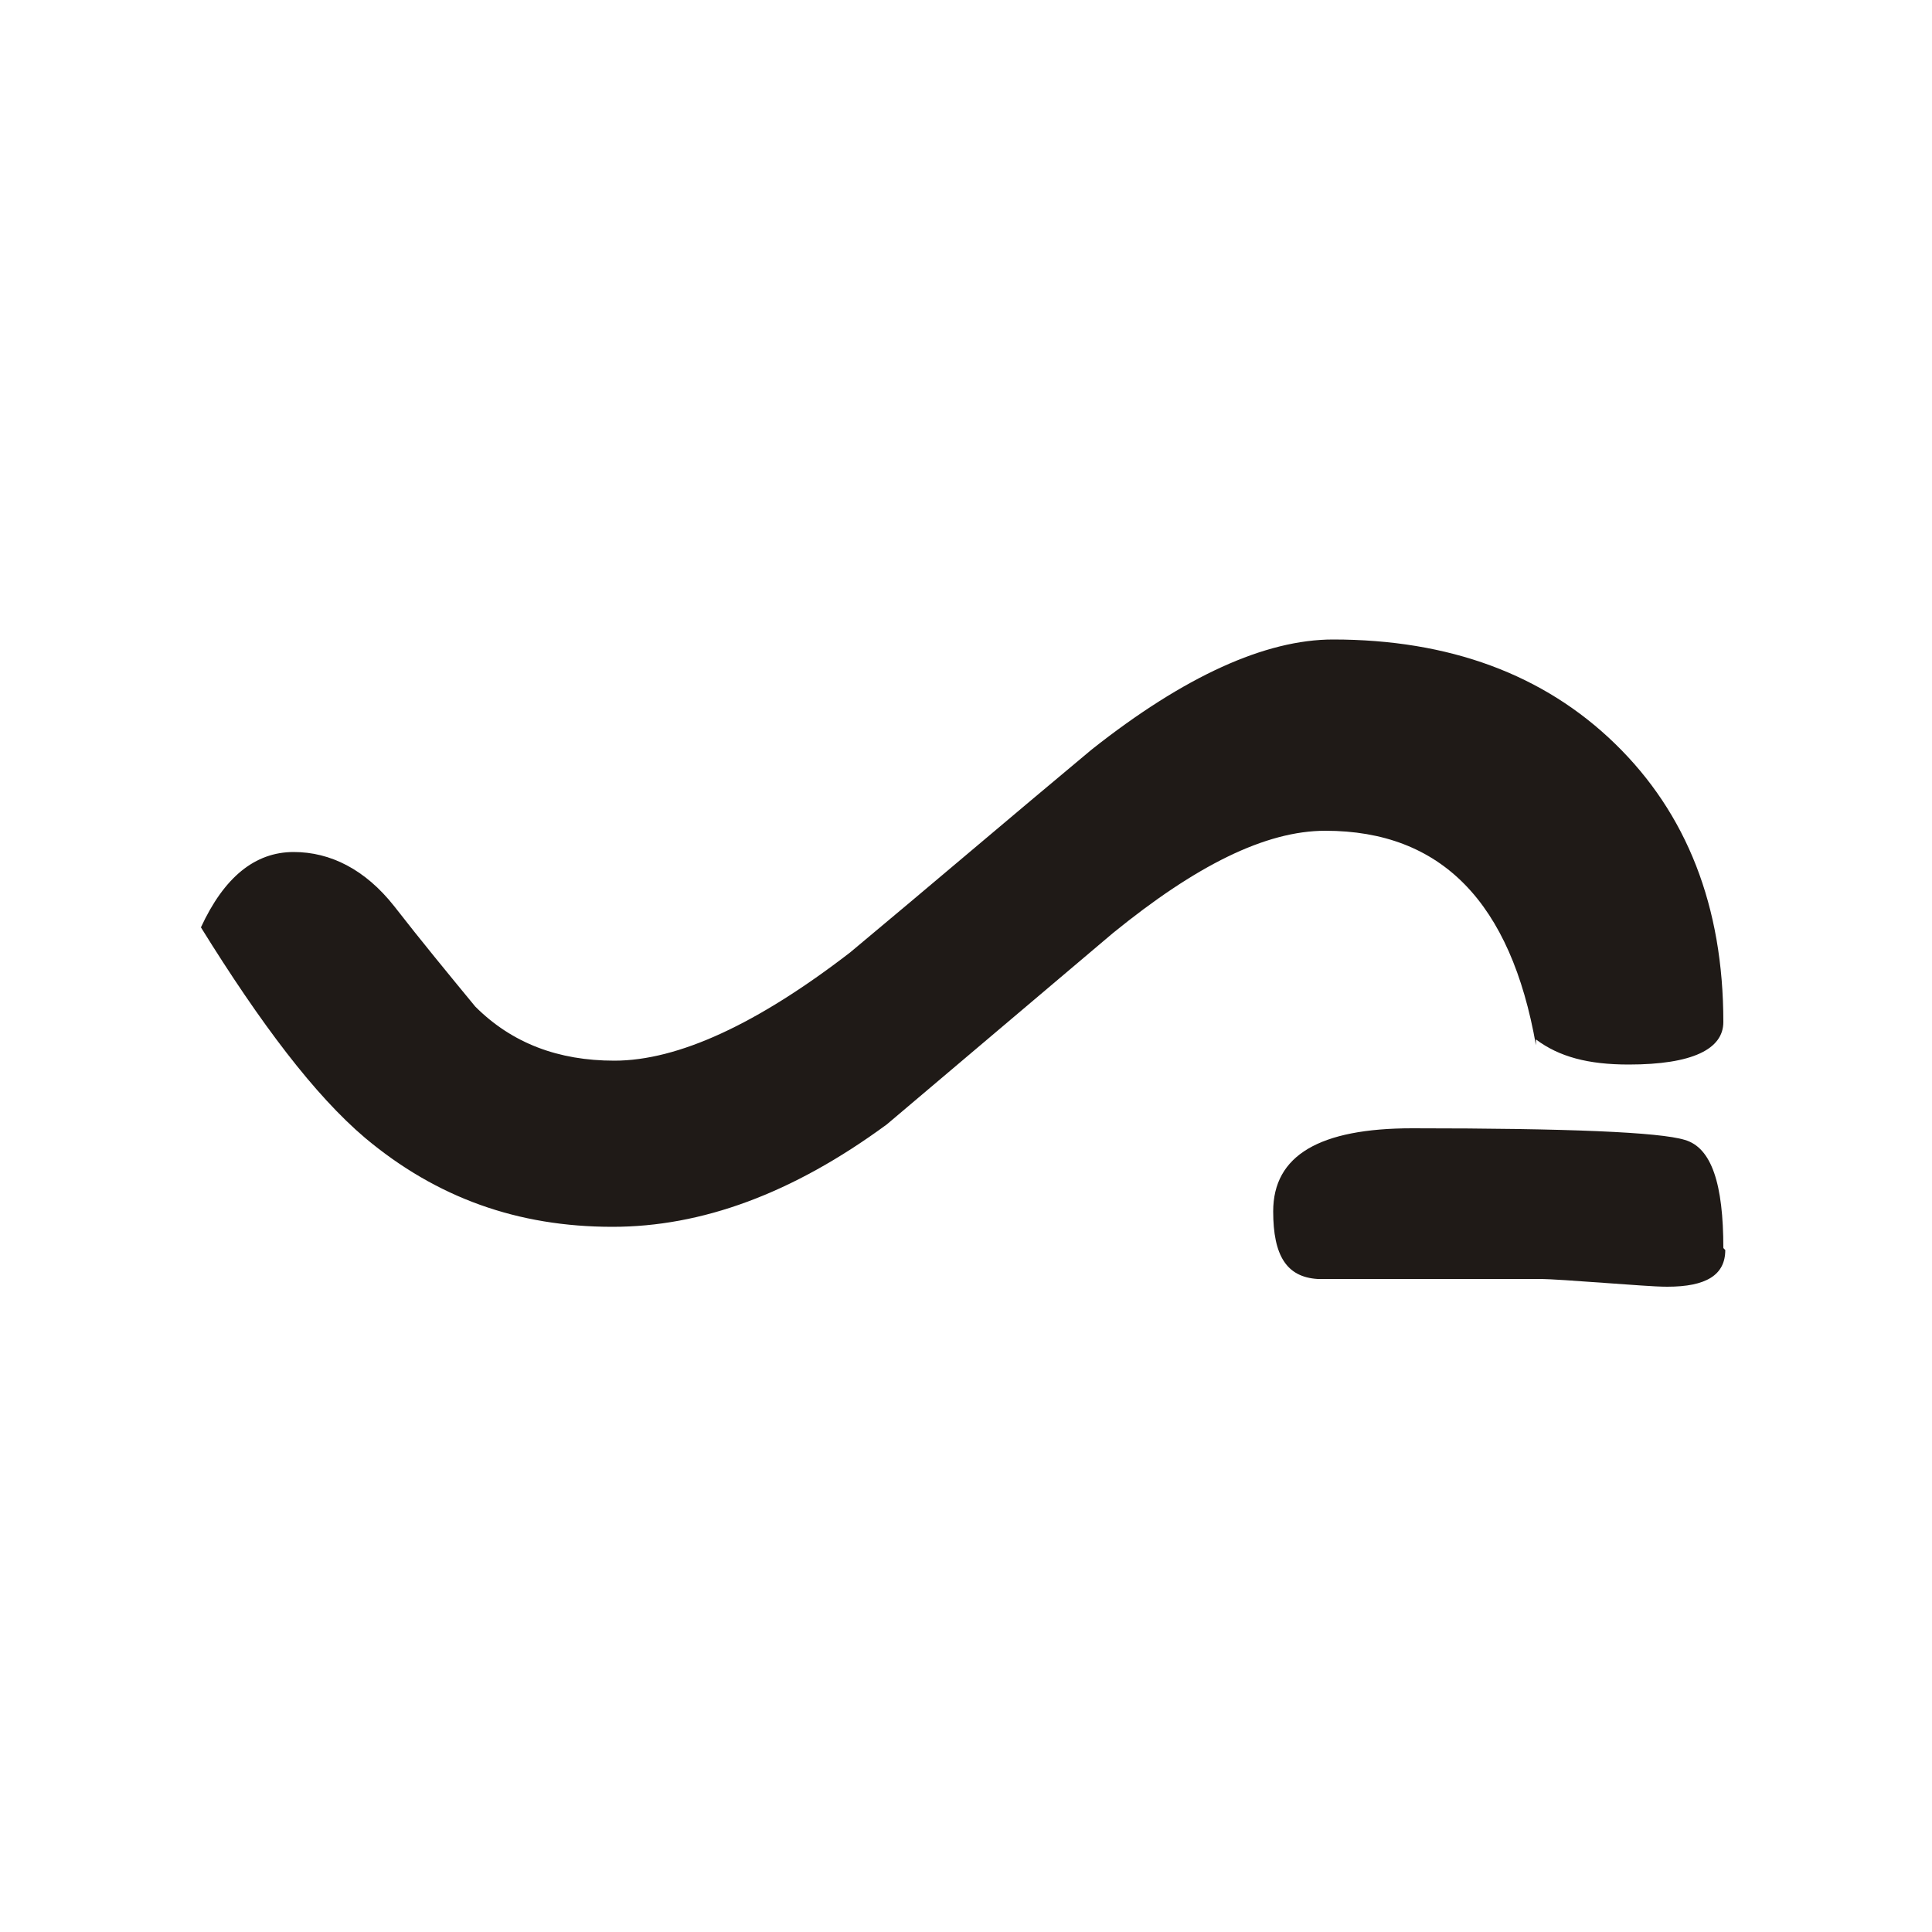
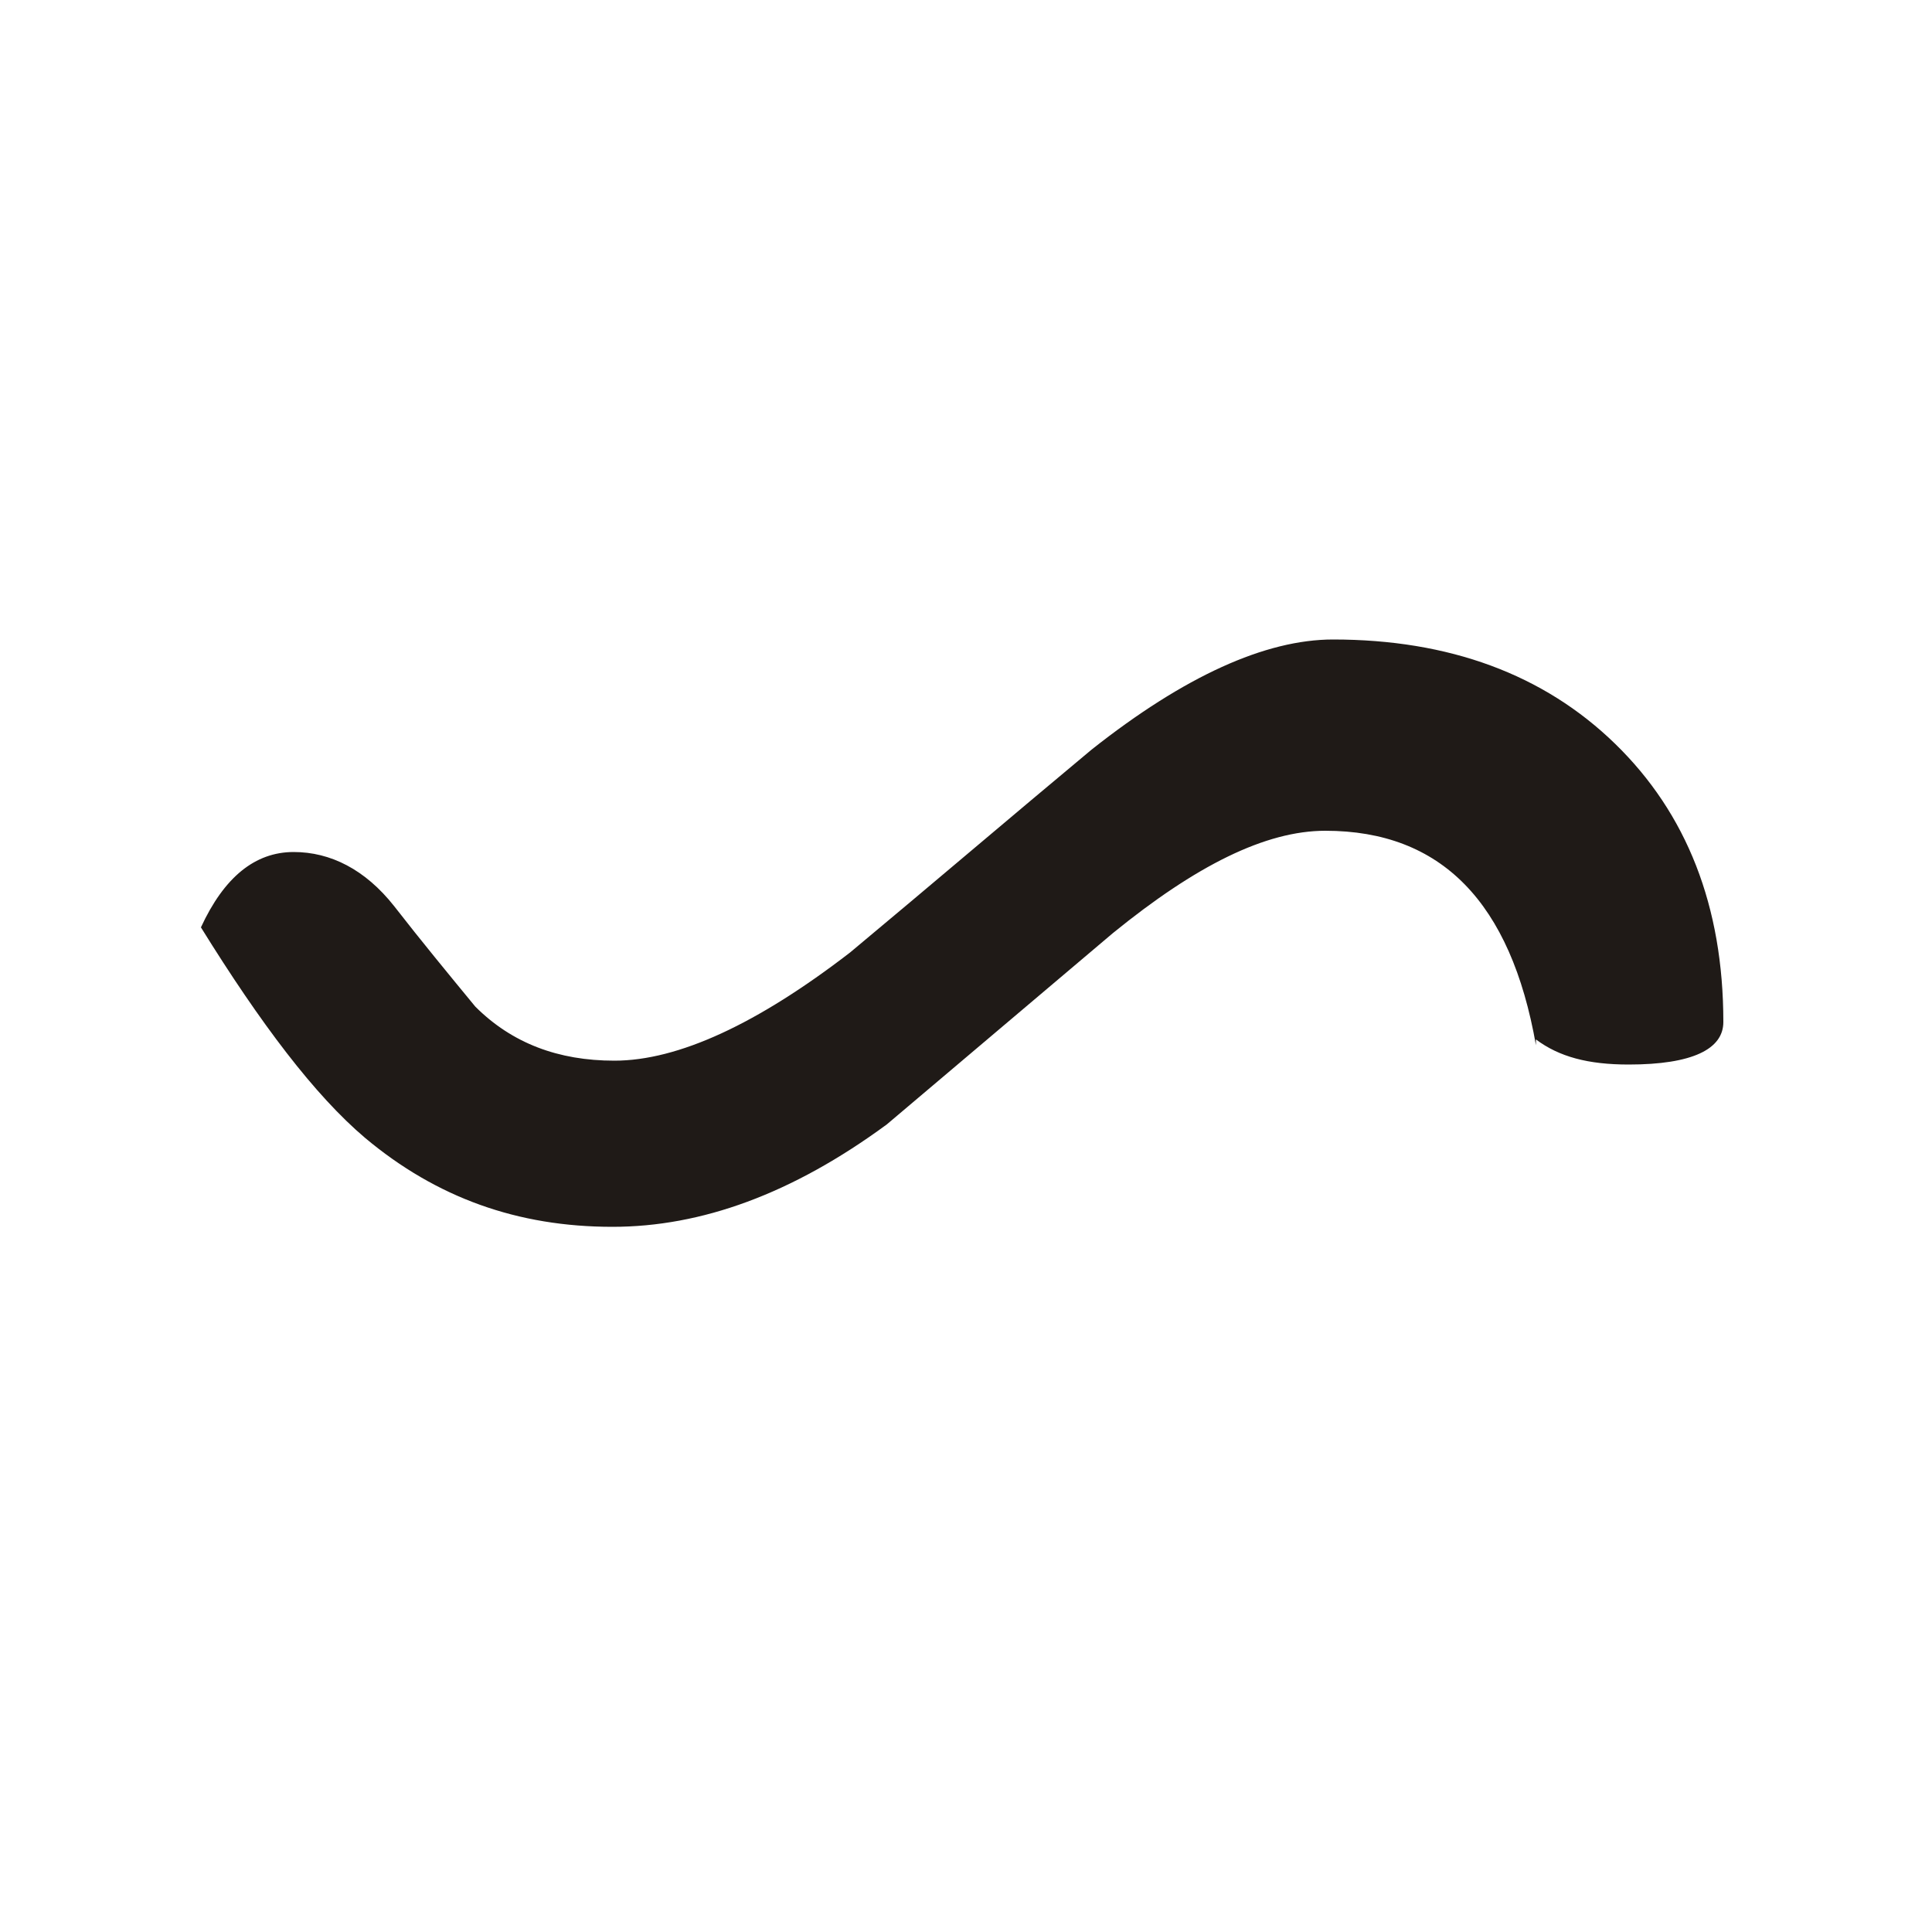
<svg xmlns="http://www.w3.org/2000/svg" xml:space="preserve" width="1in" height="1in" style="shape-rendering:geometricPrecision; text-rendering:geometricPrecision; image-rendering:optimizeQuality; fill-rule:evenodd; clip-rule:evenodd" viewBox="0 0 1 1">
  <defs>
    <style type="text/css">
   
    .fil0 {fill:#1F1A17;fill-rule:nonzero}
   
  </style>
  </defs>
  <g id="Layer_x0020_1">
-     <path class="fil0" d="M0.893 0.647c0,0.013 -0.01,0.019 -0.03,0.019 -0.007,0 -0.018,-0.001 -0.033,-0.002 -0.015,-0.001 -0.026,-0.002 -0.034,-0.002 -0.051,0 -0.089,0 -0.114,0 -0.016,-0.001 -0.023,-0.012 -0.023,-0.035 0,-0.029 0.024,-0.043 0.072,-0.043 0.081,0 0.128,0.002 0.141,0.006 0.014,0.004 0.02,0.023 0.02,0.056zm-0.098 -0.106c-0.013,-0.074 -0.049,-0.111 -0.109,-0.111 -0.031,0 -0.067,0.018 -0.11,0.053 -0.039,0.033 -0.078,0.066 -0.117,0.099 -0.049,0.036 -0.096,0.053 -0.142,0.053 -0.049,0 -0.091,-0.015 -0.128,-0.046 -0.026,-0.022 -0.054,-0.059 -0.085,-0.109 0.012,-0.026 0.028,-0.039 0.048,-0.039 0.019,0 0.037,0.009 0.052,0.028 0.014,0.018 0.028,0.035 0.042,0.052 0.019,0.019 0.043,0.028 0.072,0.028 0.033,0 0.074,-0.019 0.122,-0.056 0.042,-0.035 0.083,-0.07 0.125,-0.105 0.048,-0.038 0.09,-0.057 0.125,-0.057 0.06,0 0.109,0.018 0.146,0.054 0.037,0.036 0.056,0.084 0.056,0.144 0,0.014 -0.016,0.022 -0.049,0.022 -0.021,0 -0.036,-0.004 -0.048,-0.013z" />
+     <path class="fil0" d="M0.893 0.647zm-0.098 -0.106c-0.013,-0.074 -0.049,-0.111 -0.109,-0.111 -0.031,0 -0.067,0.018 -0.11,0.053 -0.039,0.033 -0.078,0.066 -0.117,0.099 -0.049,0.036 -0.096,0.053 -0.142,0.053 -0.049,0 -0.091,-0.015 -0.128,-0.046 -0.026,-0.022 -0.054,-0.059 -0.085,-0.109 0.012,-0.026 0.028,-0.039 0.048,-0.039 0.019,0 0.037,0.009 0.052,0.028 0.014,0.018 0.028,0.035 0.042,0.052 0.019,0.019 0.043,0.028 0.072,0.028 0.033,0 0.074,-0.019 0.122,-0.056 0.042,-0.035 0.083,-0.07 0.125,-0.105 0.048,-0.038 0.09,-0.057 0.125,-0.057 0.06,0 0.109,0.018 0.146,0.054 0.037,0.036 0.056,0.084 0.056,0.144 0,0.014 -0.016,0.022 -0.049,0.022 -0.021,0 -0.036,-0.004 -0.048,-0.013z" />
  </g>
</svg>